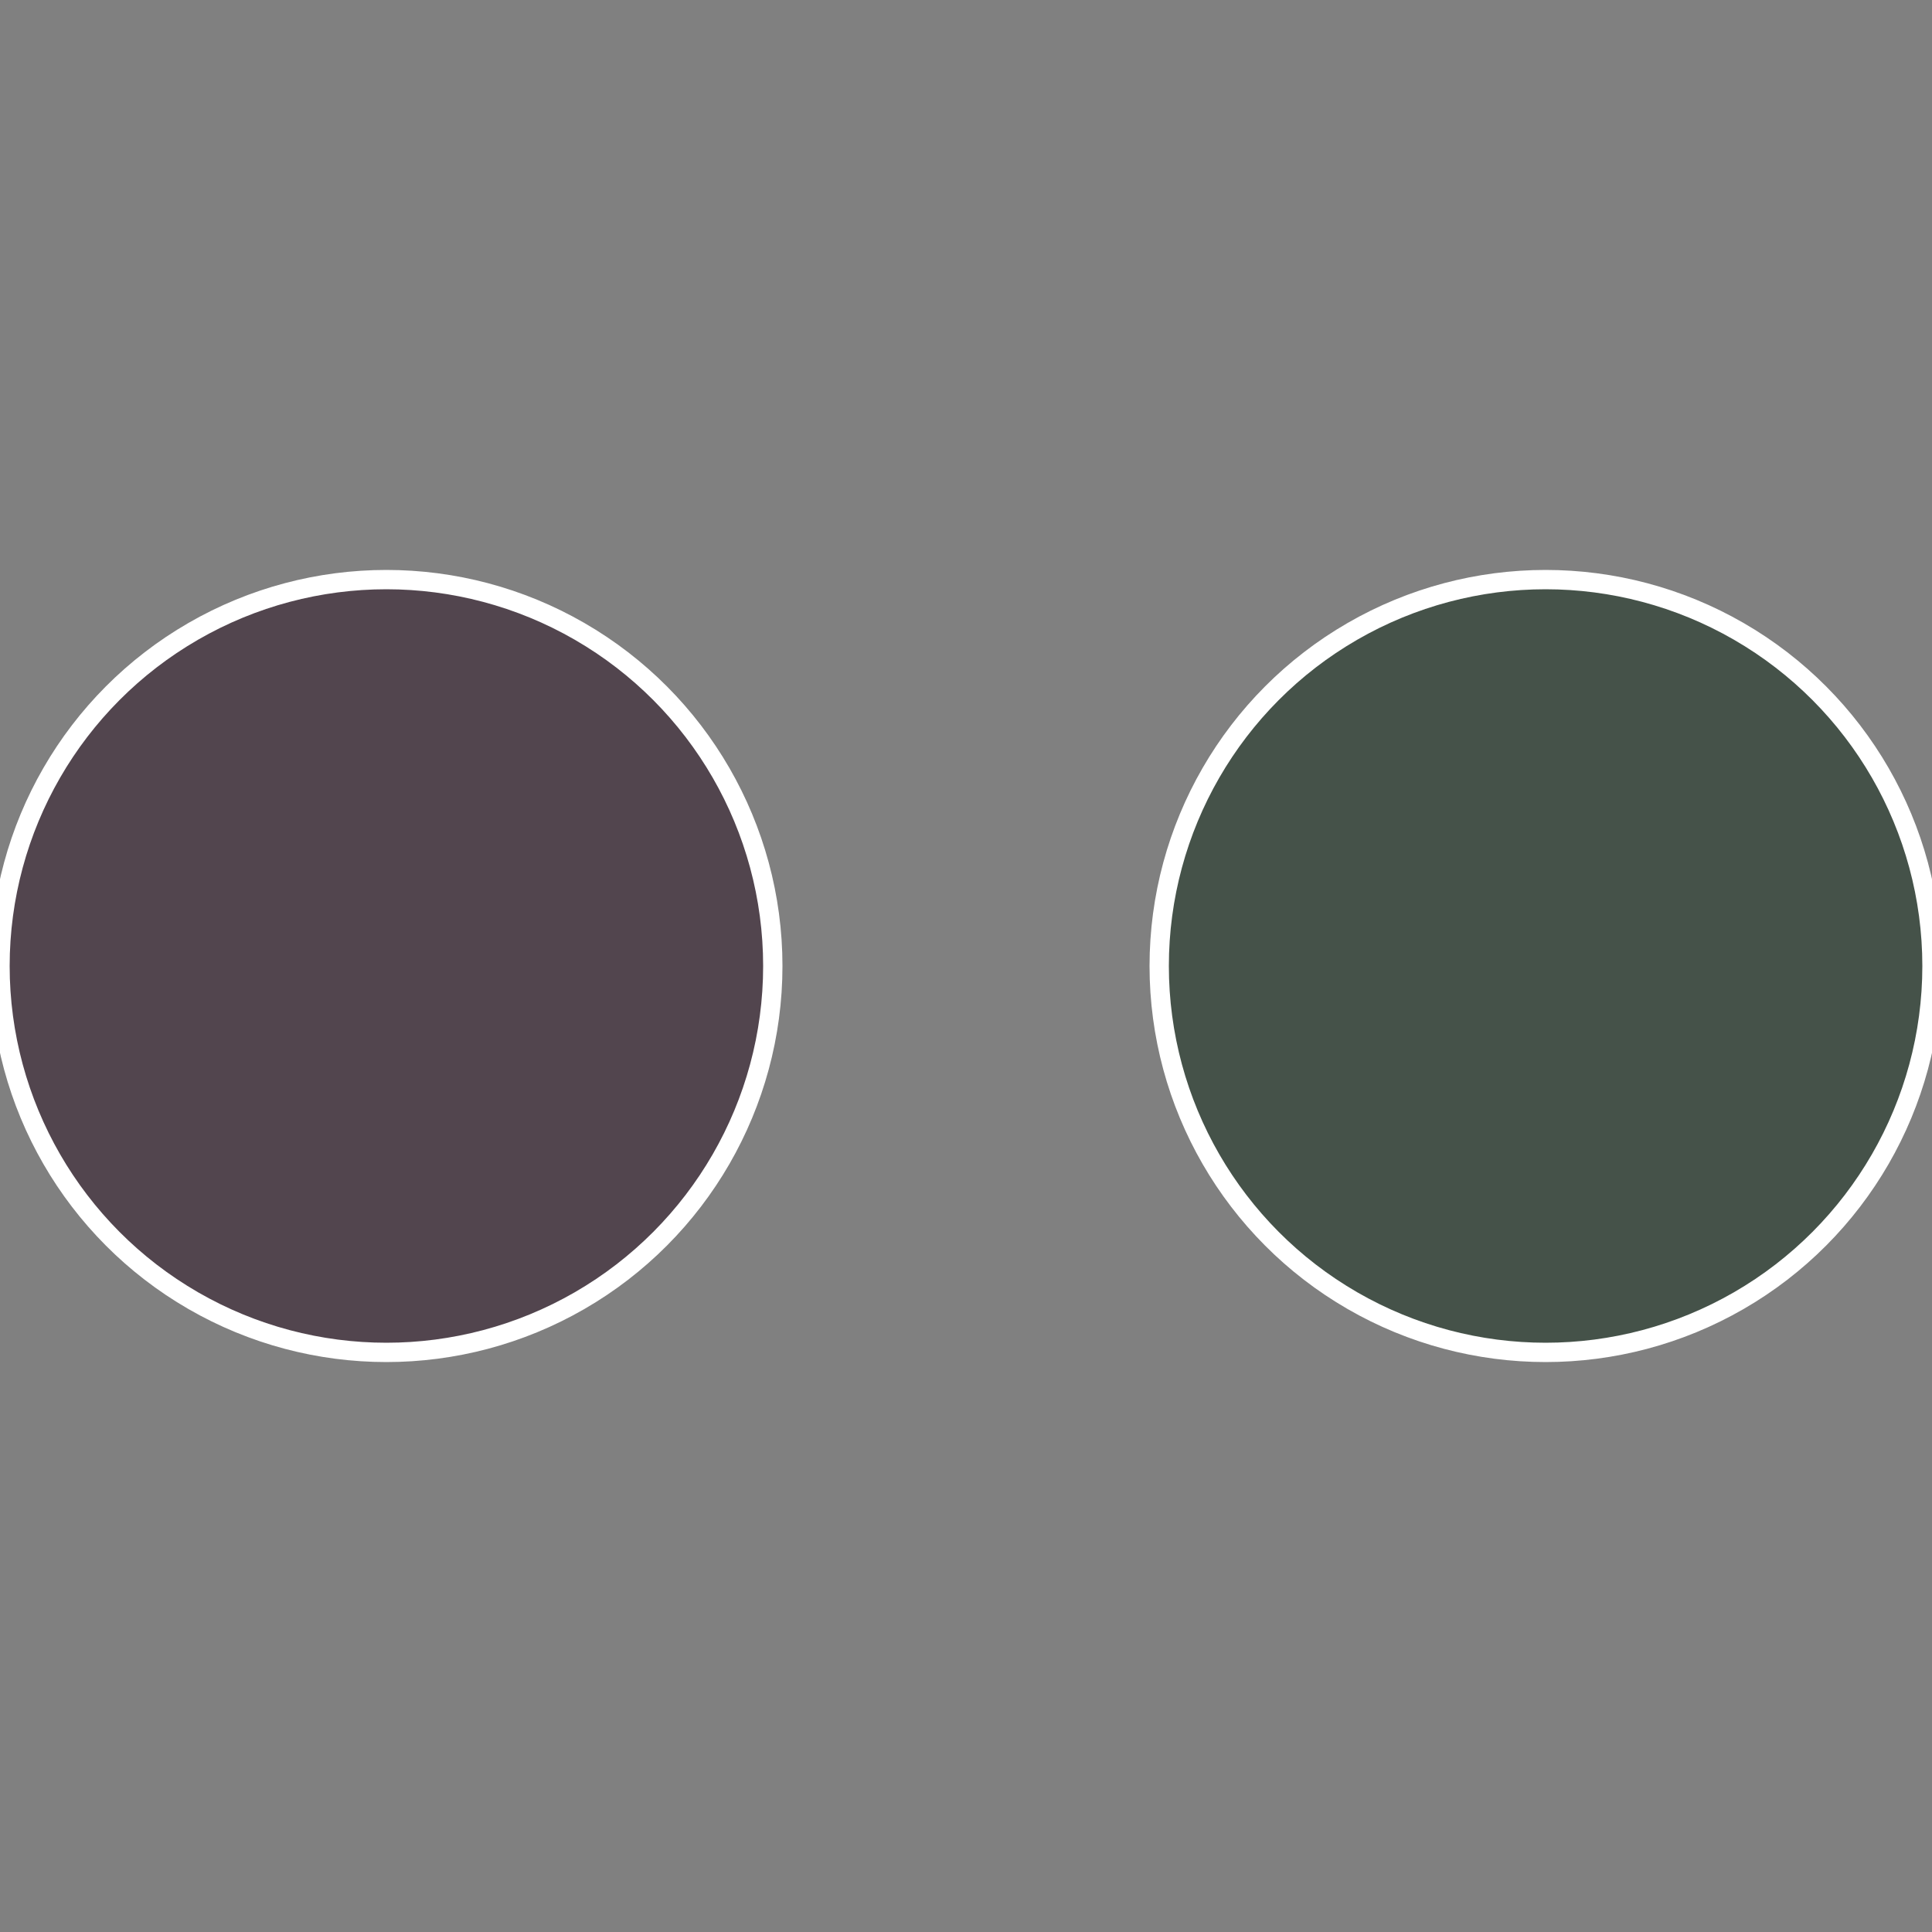
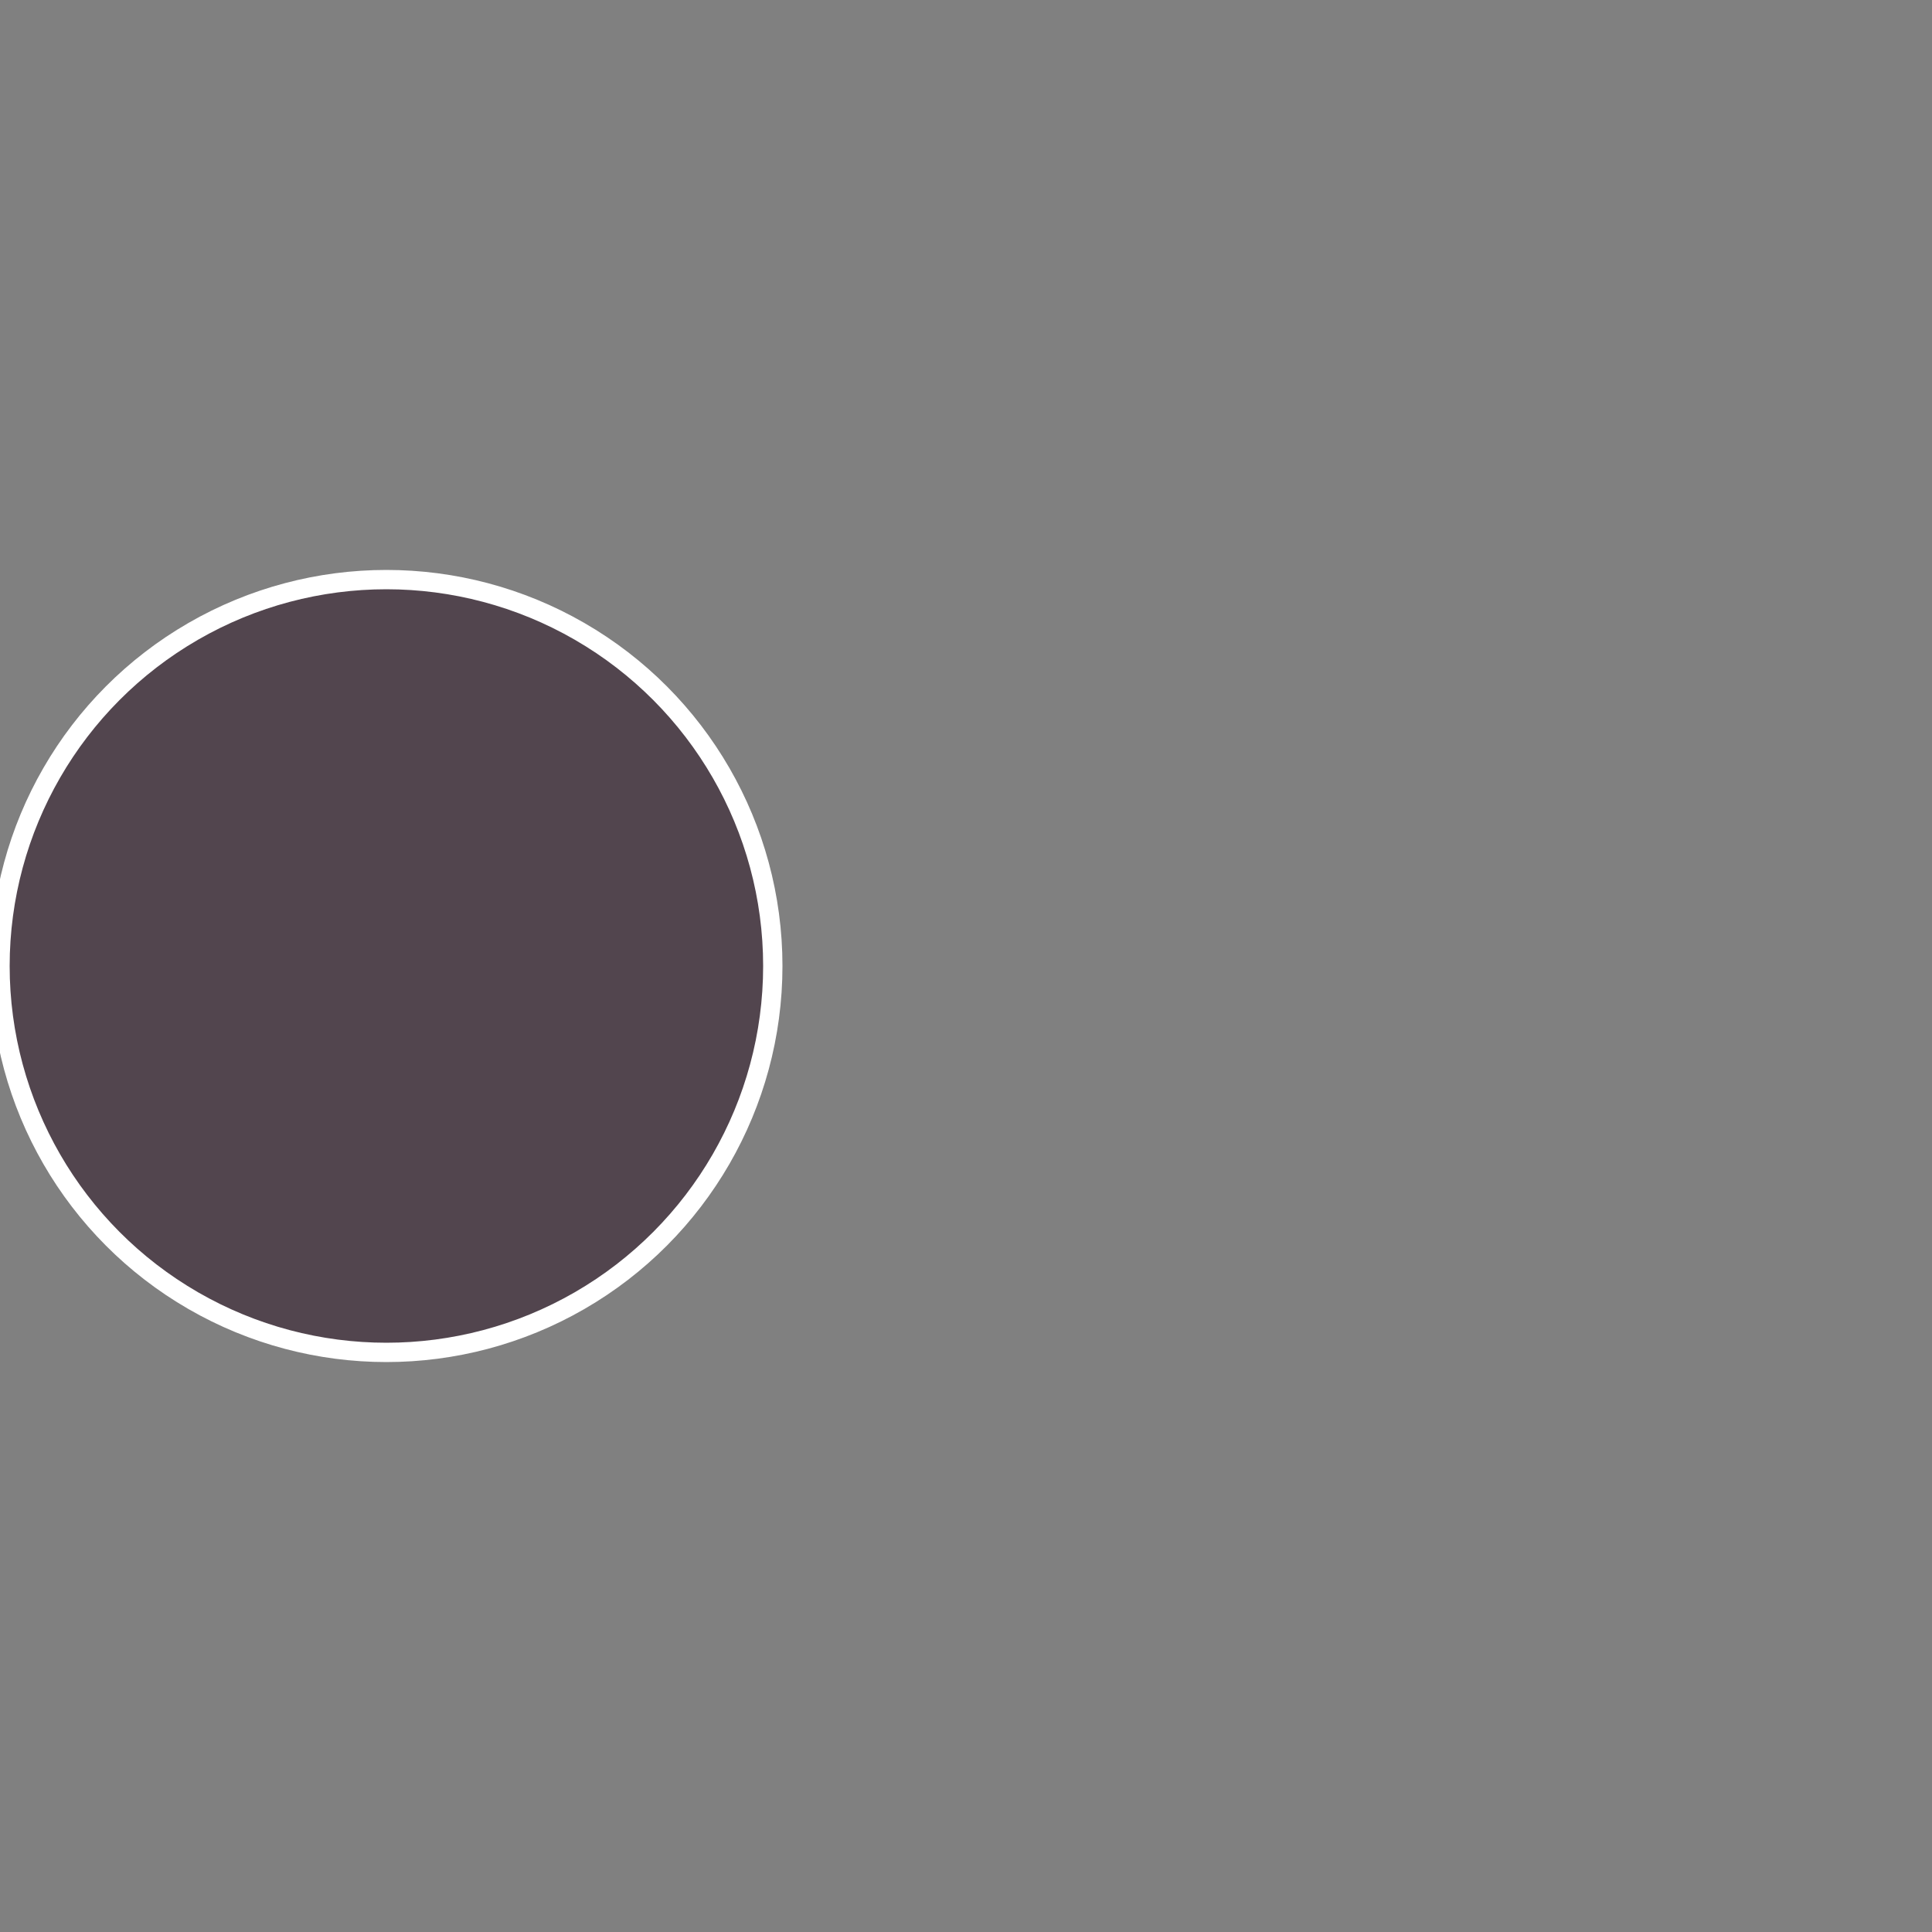
<svg xmlns="http://www.w3.org/2000/svg" width="500" height="500" viewBox="-1 -1 2 2">
  <rect x="-1" y="-1" width="2" height="2" fill="#808080" stroke="none" />
-   <circle cx="0.6" cy="0" r="0.4" fill="#455249" stroke="#fff" stroke-width="1%" />
  <circle cx="-0.6" cy="7.3478807948841E-17" r="0.4" fill="#52454e" stroke="#fff" stroke-width="1%" />
</svg>